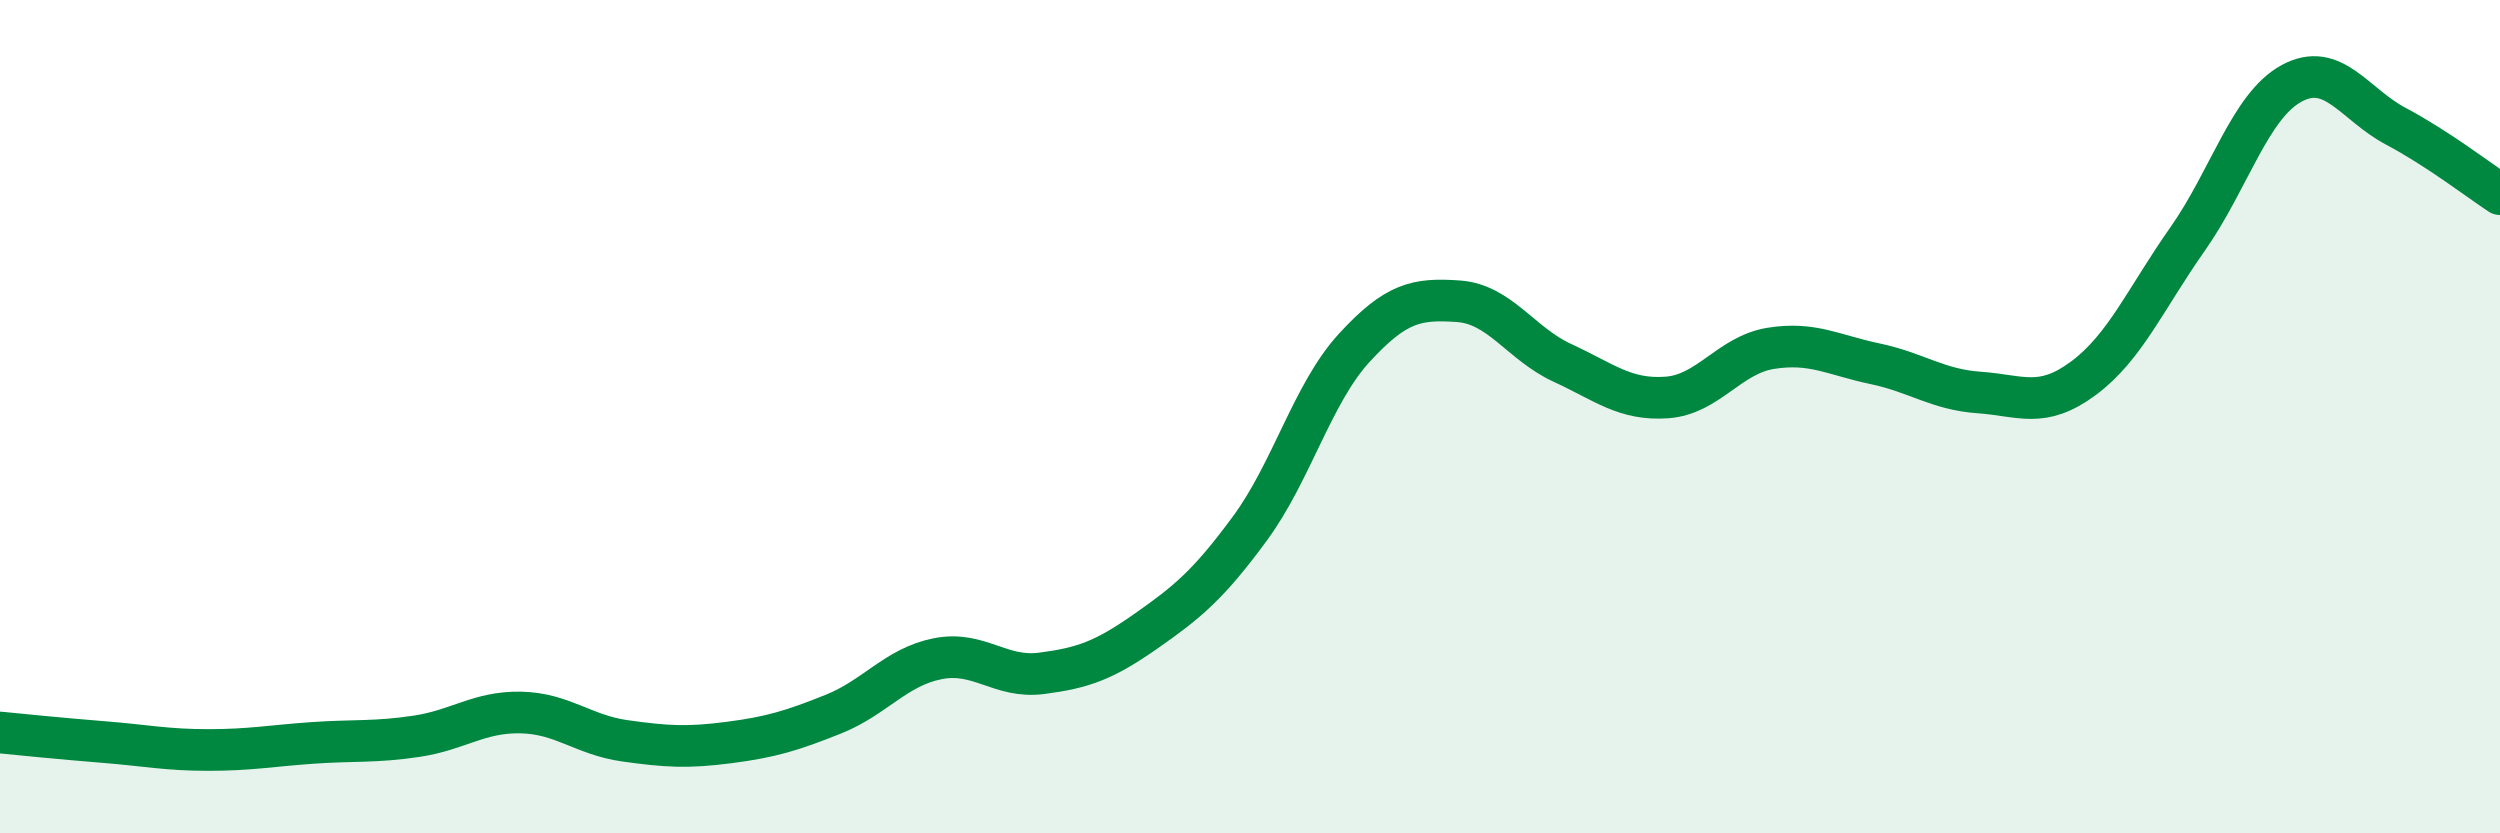
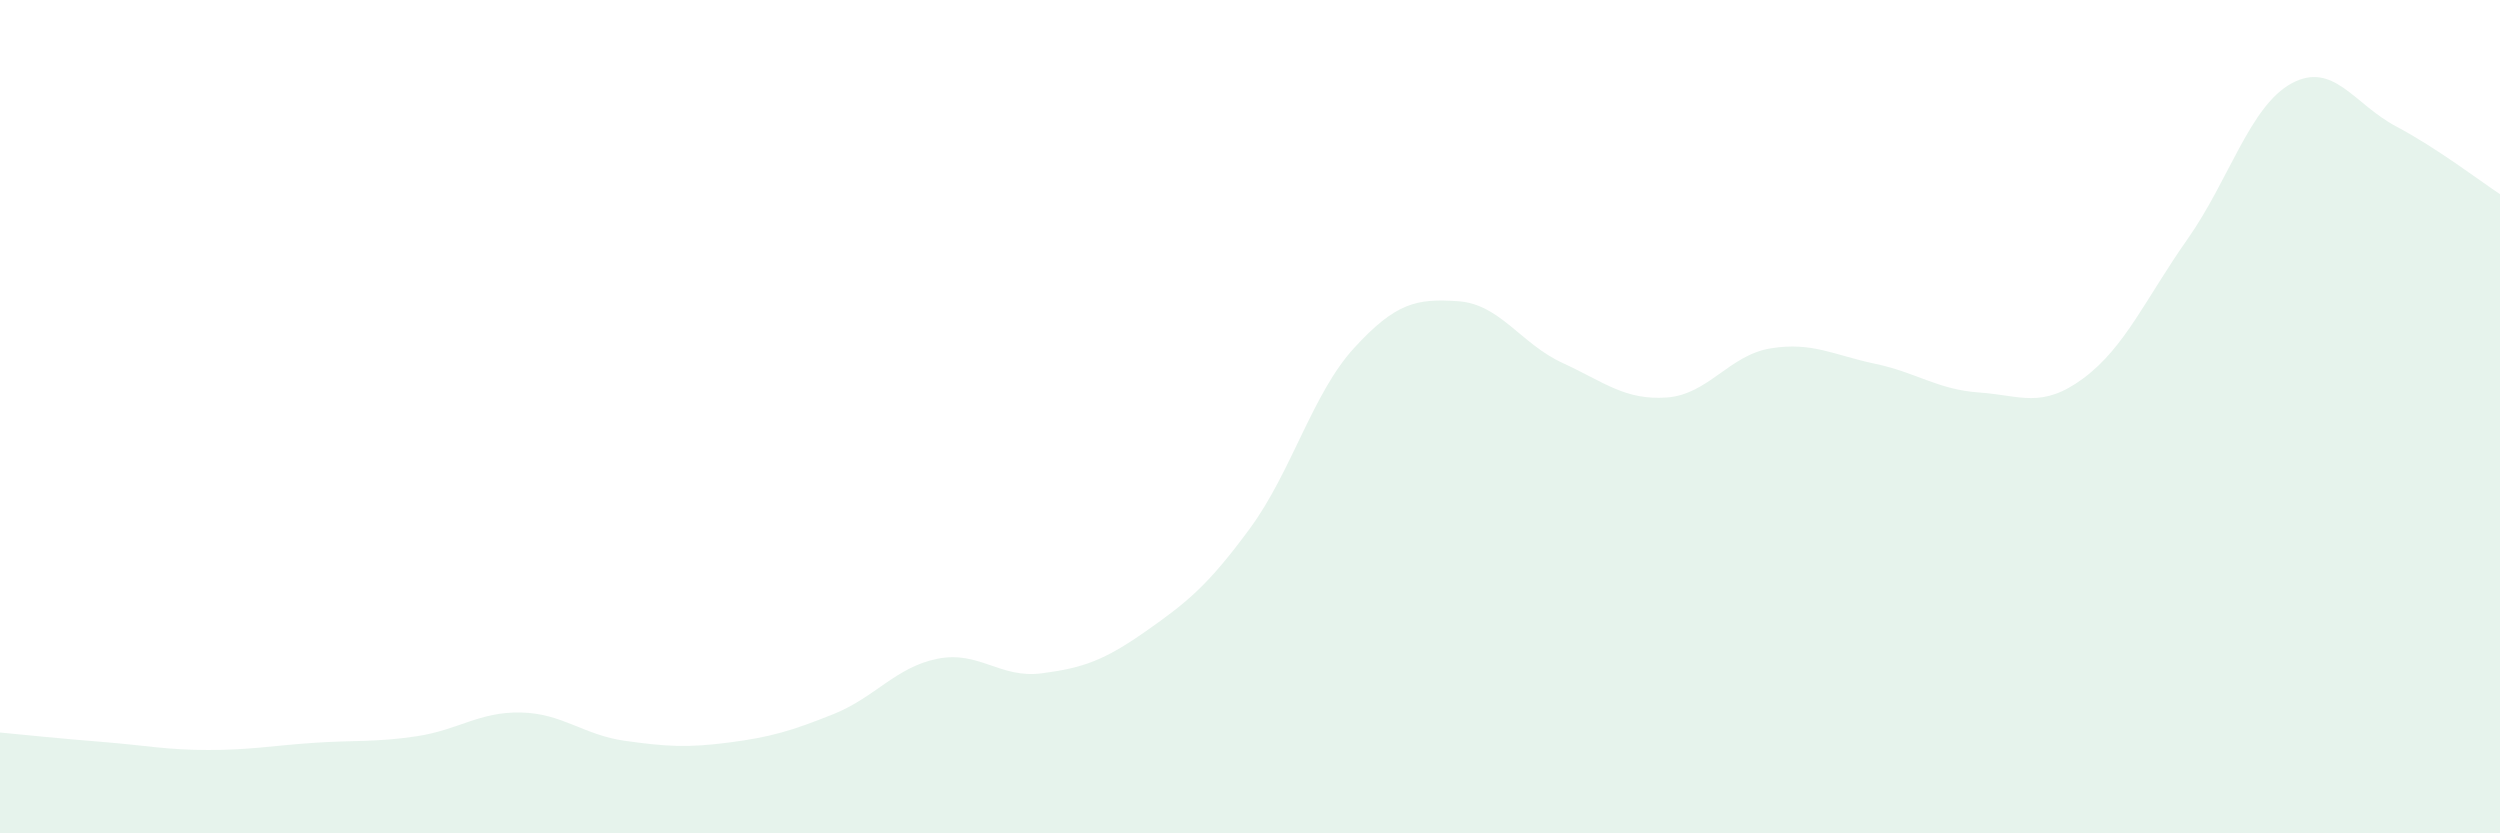
<svg xmlns="http://www.w3.org/2000/svg" width="60" height="20" viewBox="0 0 60 20">
  <path d="M 0,17.58 C 0.5,17.63 1.5,17.73 2.5,17.81 C 3.5,17.89 4,18 5,18 C 6,18 6.5,17.9 7.5,17.83 C 8.5,17.76 9,17.82 10,17.67 C 11,17.52 11.5,17.08 12.5,17.1 C 13.5,17.12 14,17.64 15,17.78 C 16,17.92 16.5,17.95 17.5,17.82 C 18.5,17.69 19,17.54 20,17.14 C 21,16.74 21.5,16.01 22.5,15.81 C 23.5,15.61 24,16.29 25,16.16 C 26,16.03 26.5,15.85 27.5,15.15 C 28.5,14.45 29,14.04 30,12.68 C 31,11.32 31.5,9.44 32.5,8.35 C 33.5,7.26 34,7.16 35,7.23 C 36,7.3 36.5,8.25 37.5,8.71 C 38.5,9.17 39,9.61 40,9.54 C 41,9.47 41.5,8.52 42.5,8.36 C 43.5,8.2 44,8.52 45,8.73 C 46,8.94 46.5,9.35 47.5,9.42 C 48.5,9.49 49,9.82 50,9.08 C 51,8.34 51.5,7.16 52.5,5.74 C 53.5,4.32 54,2.54 55,2 C 56,1.46 56.5,2.5 57.5,3.03 C 58.5,3.56 59.5,4.33 60,4.66L60 20L0 20Z" fill="#008740" opacity="0.1" stroke-linecap="round" stroke-linejoin="round" />
-   <path d="M 0,17.58 C 0.5,17.63 1.5,17.73 2.5,17.81 C 3.5,17.89 4,18 5,18 C 6,18 6.5,17.9 7.5,17.83 C 8.5,17.76 9,17.82 10,17.67 C 11,17.52 11.5,17.08 12.5,17.1 C 13.5,17.12 14,17.64 15,17.78 C 16,17.92 16.5,17.95 17.5,17.82 C 18.5,17.69 19,17.54 20,17.14 C 21,16.74 21.5,16.01 22.5,15.81 C 23.5,15.61 24,16.29 25,16.16 C 26,16.03 26.5,15.85 27.5,15.15 C 28.5,14.45 29,14.04 30,12.68 C 31,11.32 31.5,9.44 32.5,8.35 C 33.5,7.26 34,7.16 35,7.23 C 36,7.3 36.5,8.25 37.5,8.71 C 38.5,9.17 39,9.61 40,9.54 C 41,9.47 41.5,8.52 42.5,8.36 C 43.5,8.2 44,8.52 45,8.73 C 46,8.94 46.5,9.35 47.5,9.42 C 48.5,9.49 49,9.82 50,9.08 C 51,8.34 51.5,7.16 52.5,5.74 C 53.5,4.32 54,2.54 55,2 C 56,1.46 56.5,2.5 57.5,3.03 C 58.5,3.56 59.5,4.33 60,4.66" stroke="#008740" stroke-width="1" fill="none" stroke-linecap="round" stroke-linejoin="round" />
</svg>